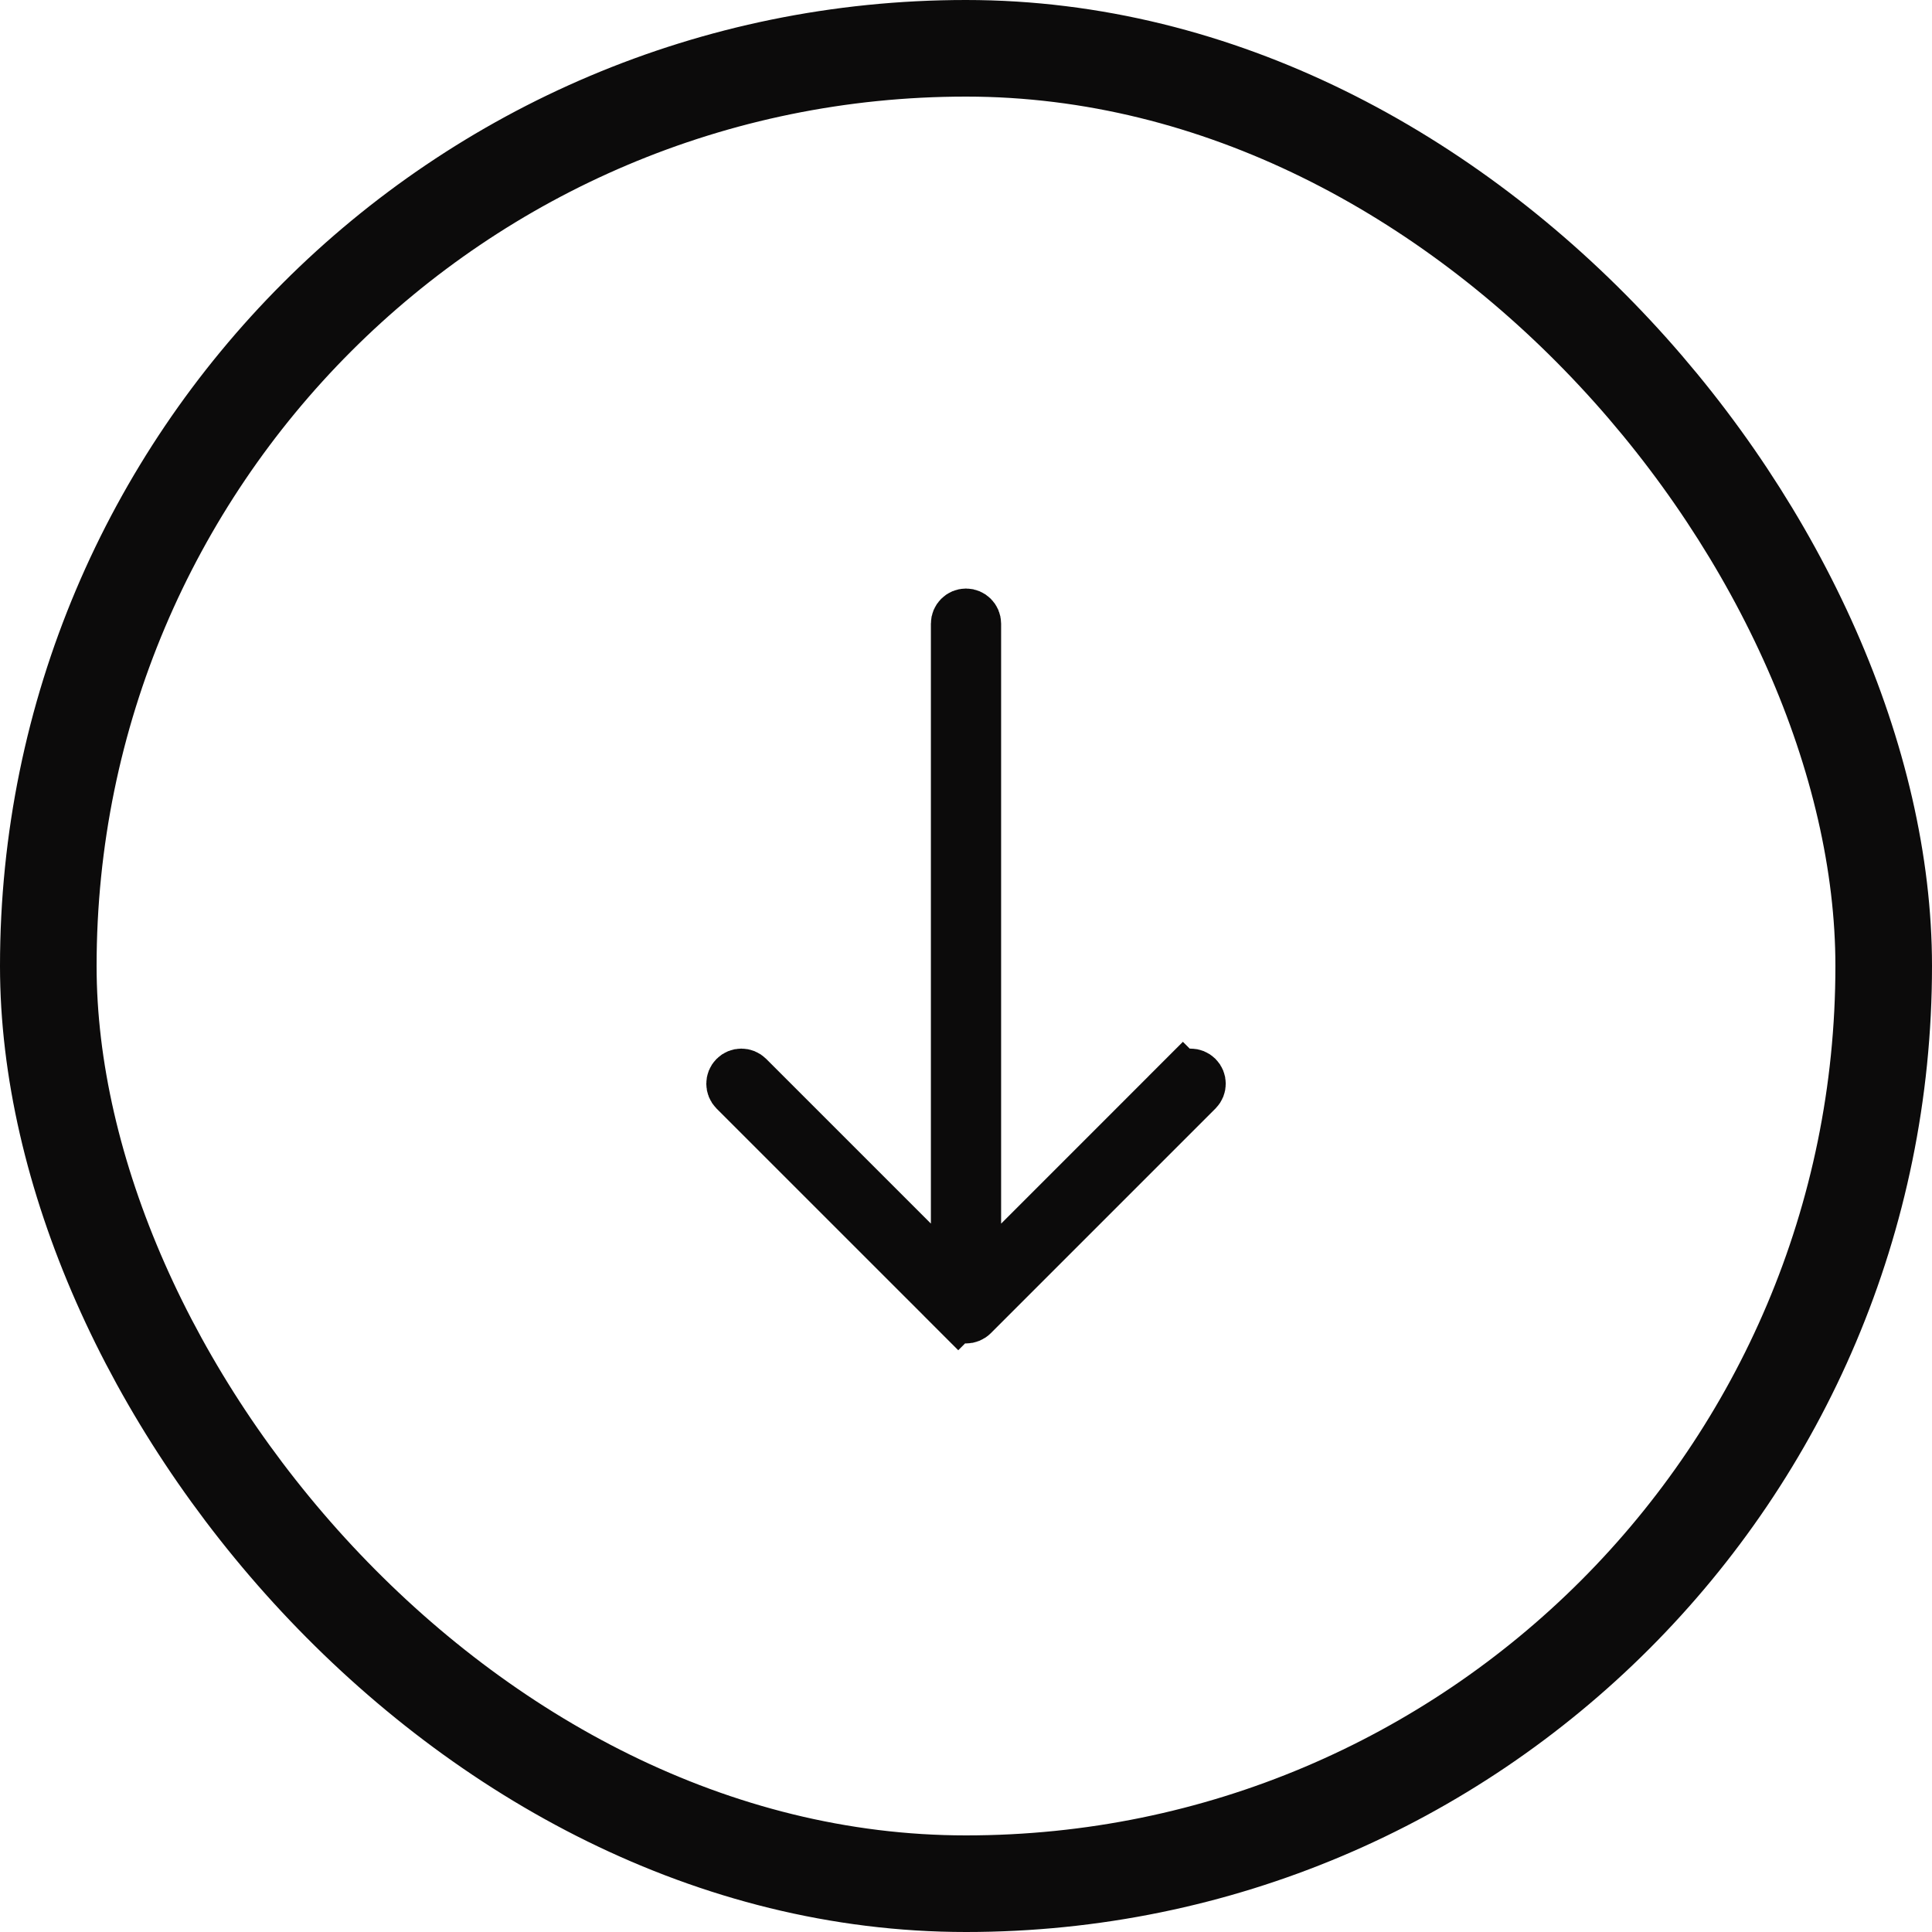
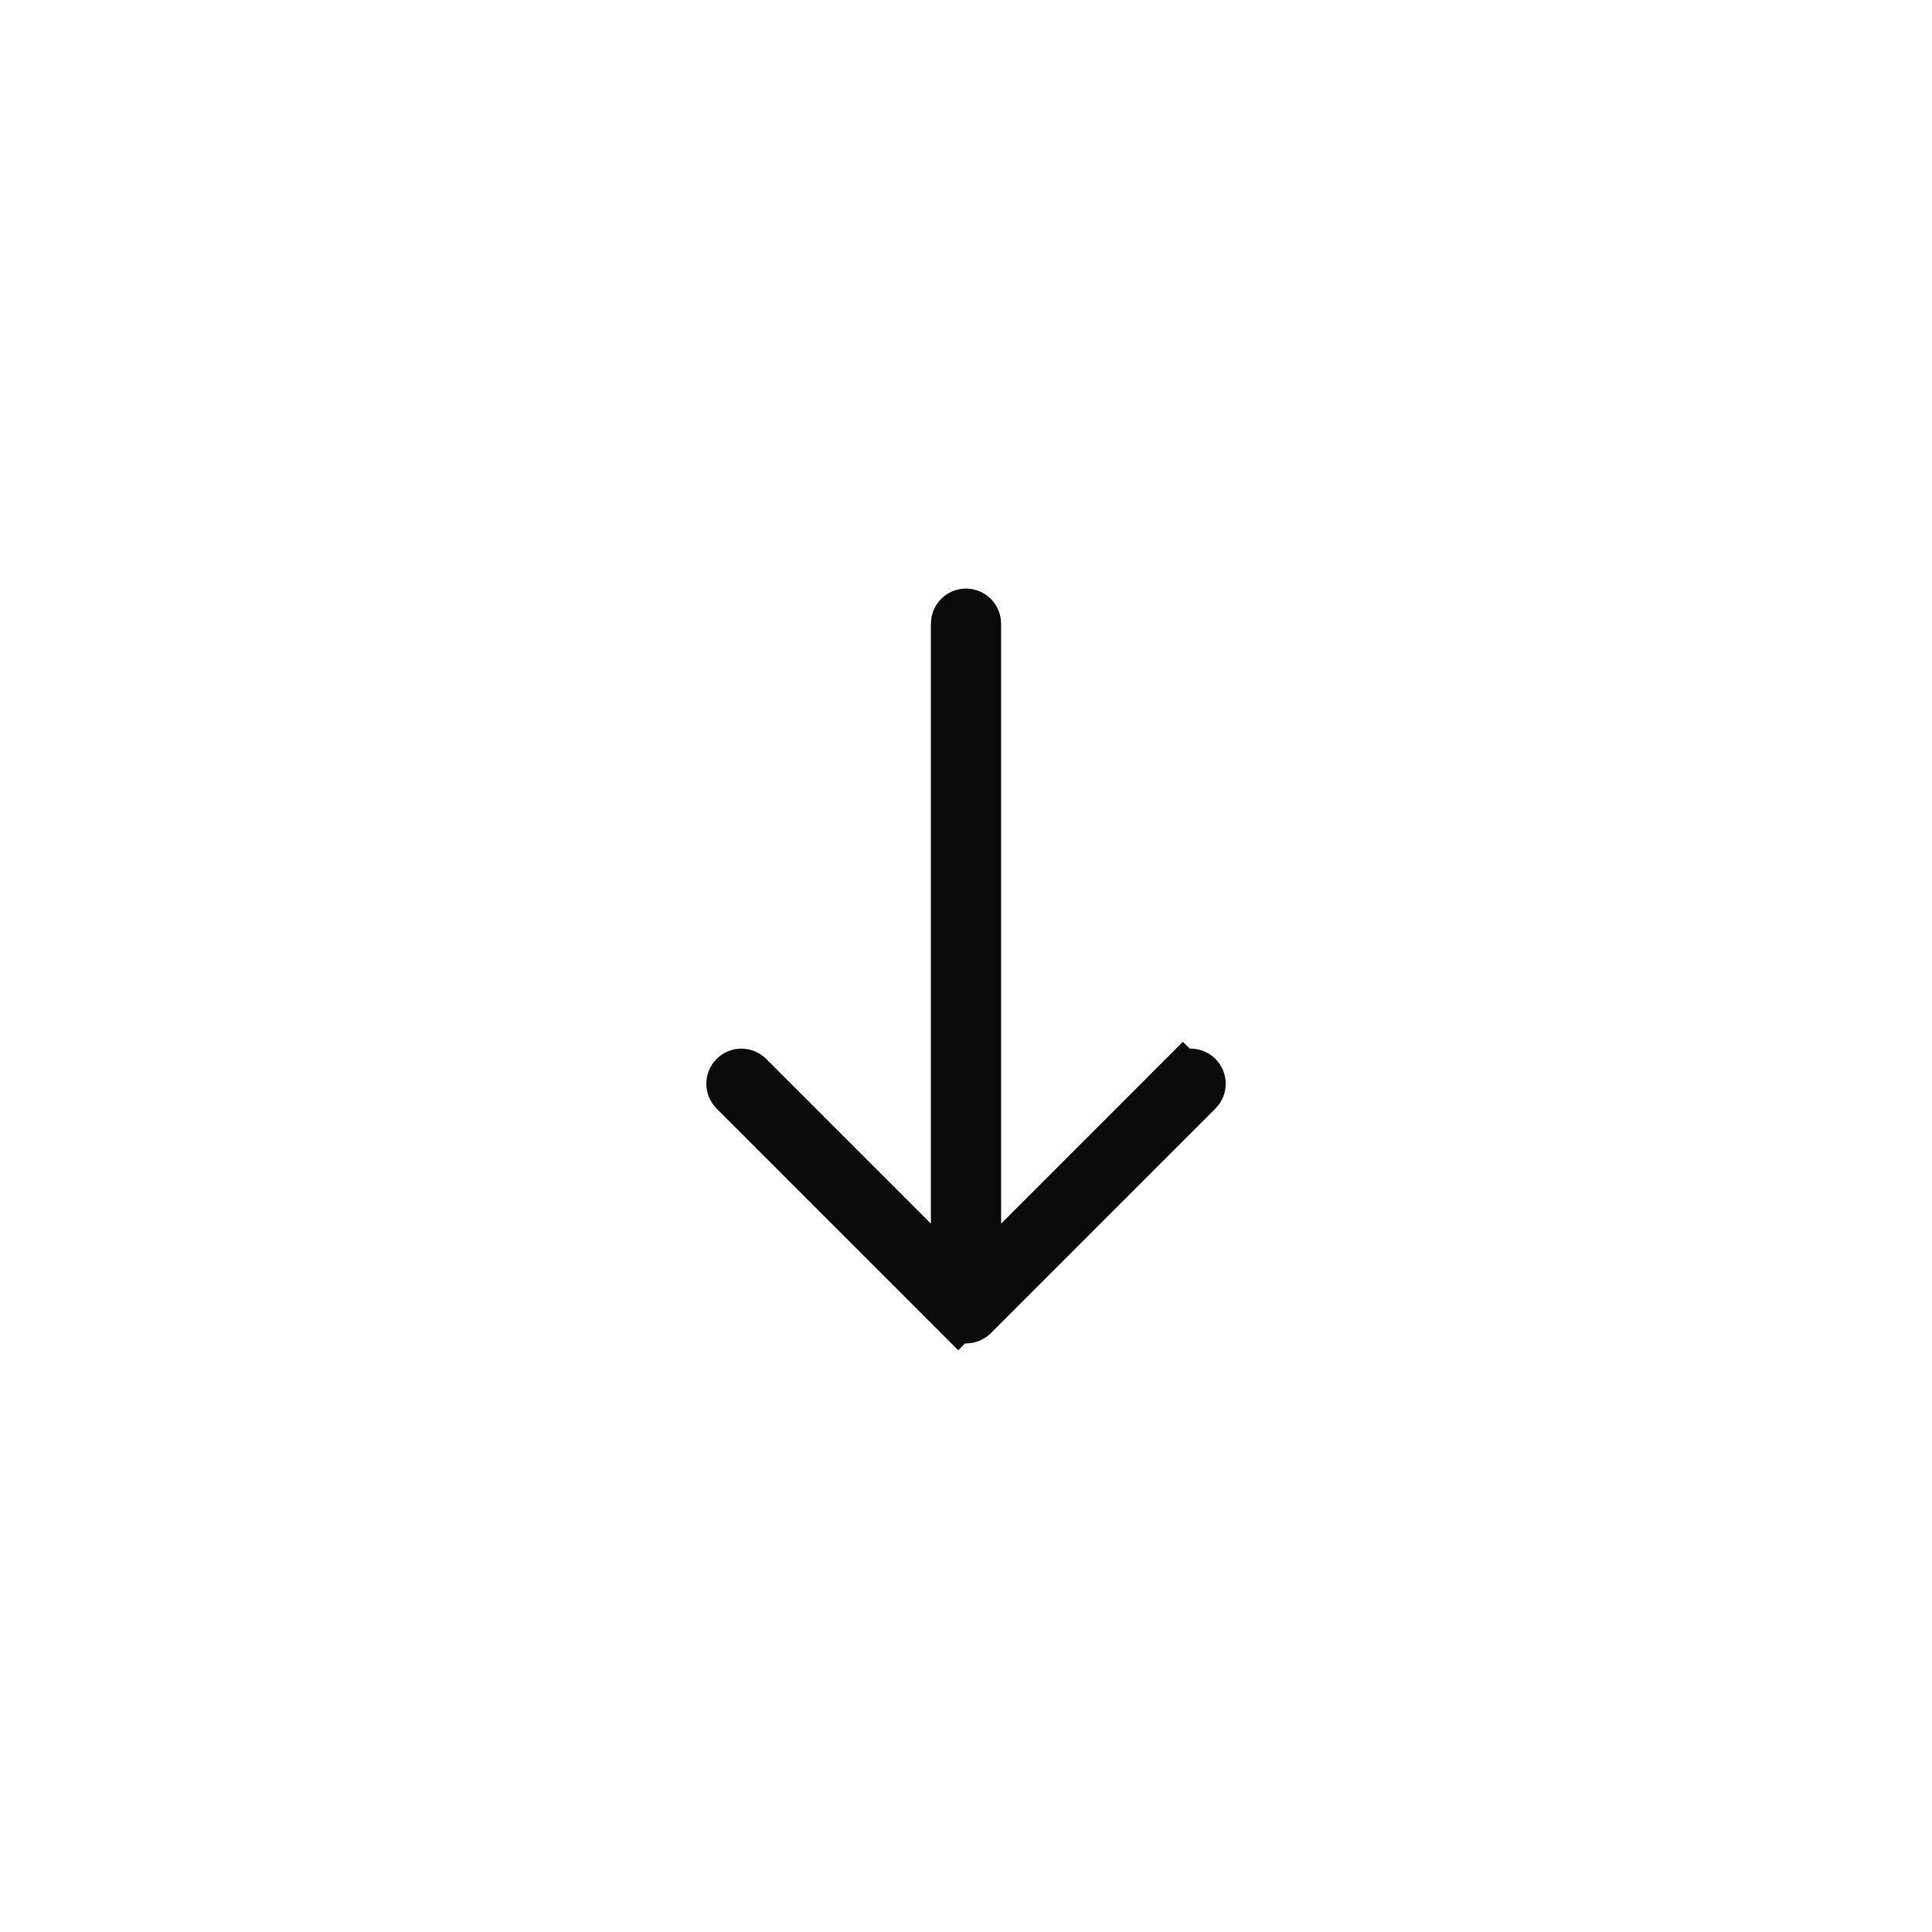
<svg xmlns="http://www.w3.org/2000/svg" width="40" height="40" viewBox="0 0 40 40" fill="none">
-   <rect x="1" y="1" width="38" height="38" rx="19" stroke="#0C0B0B" stroke-width="2" />
-   <path d="M20.227 25.334L20.227 26.541L21.081 25.687L24.491 22.277L24.137 21.923L24.491 22.277C24.579 22.188 24.723 22.188 24.812 22.277C24.9 22.365 24.9 22.509 24.812 22.597L20.161 27.248C20.072 27.337 19.928 27.337 19.84 27.248L19.486 27.602L19.84 27.248L15.189 22.598C15.145 22.553 15.123 22.496 15.123 22.437C15.123 22.378 15.145 22.321 15.189 22.277C15.277 22.188 15.421 22.188 15.51 22.277L15.51 22.277L18.92 25.687L19.773 26.541L19.773 25.334L19.773 12.912C19.773 12.787 19.875 12.685 20 12.685C20.125 12.685 20.227 12.787 20.227 12.912L20.227 25.334Z" fill="#0C0B0B" stroke="#0C0B0B" />
+   <path d="M20.227 25.334L20.227 26.541L21.081 25.687L24.491 22.277L24.137 21.923L24.491 22.277C24.579 22.188 24.723 22.188 24.812 22.277C24.9 22.365 24.9 22.509 24.812 22.597L20.161 27.248C20.072 27.337 19.928 27.337 19.84 27.248L19.486 27.602L19.84 27.248L15.189 22.598C15.145 22.553 15.123 22.496 15.123 22.437C15.123 22.378 15.145 22.321 15.189 22.277C15.277 22.188 15.421 22.188 15.51 22.277L15.51 22.277L18.92 25.687L19.773 26.541L19.773 12.912C19.773 12.787 19.875 12.685 20 12.685C20.125 12.685 20.227 12.787 20.227 12.912L20.227 25.334Z" fill="#0C0B0B" stroke="#0C0B0B" />
</svg>